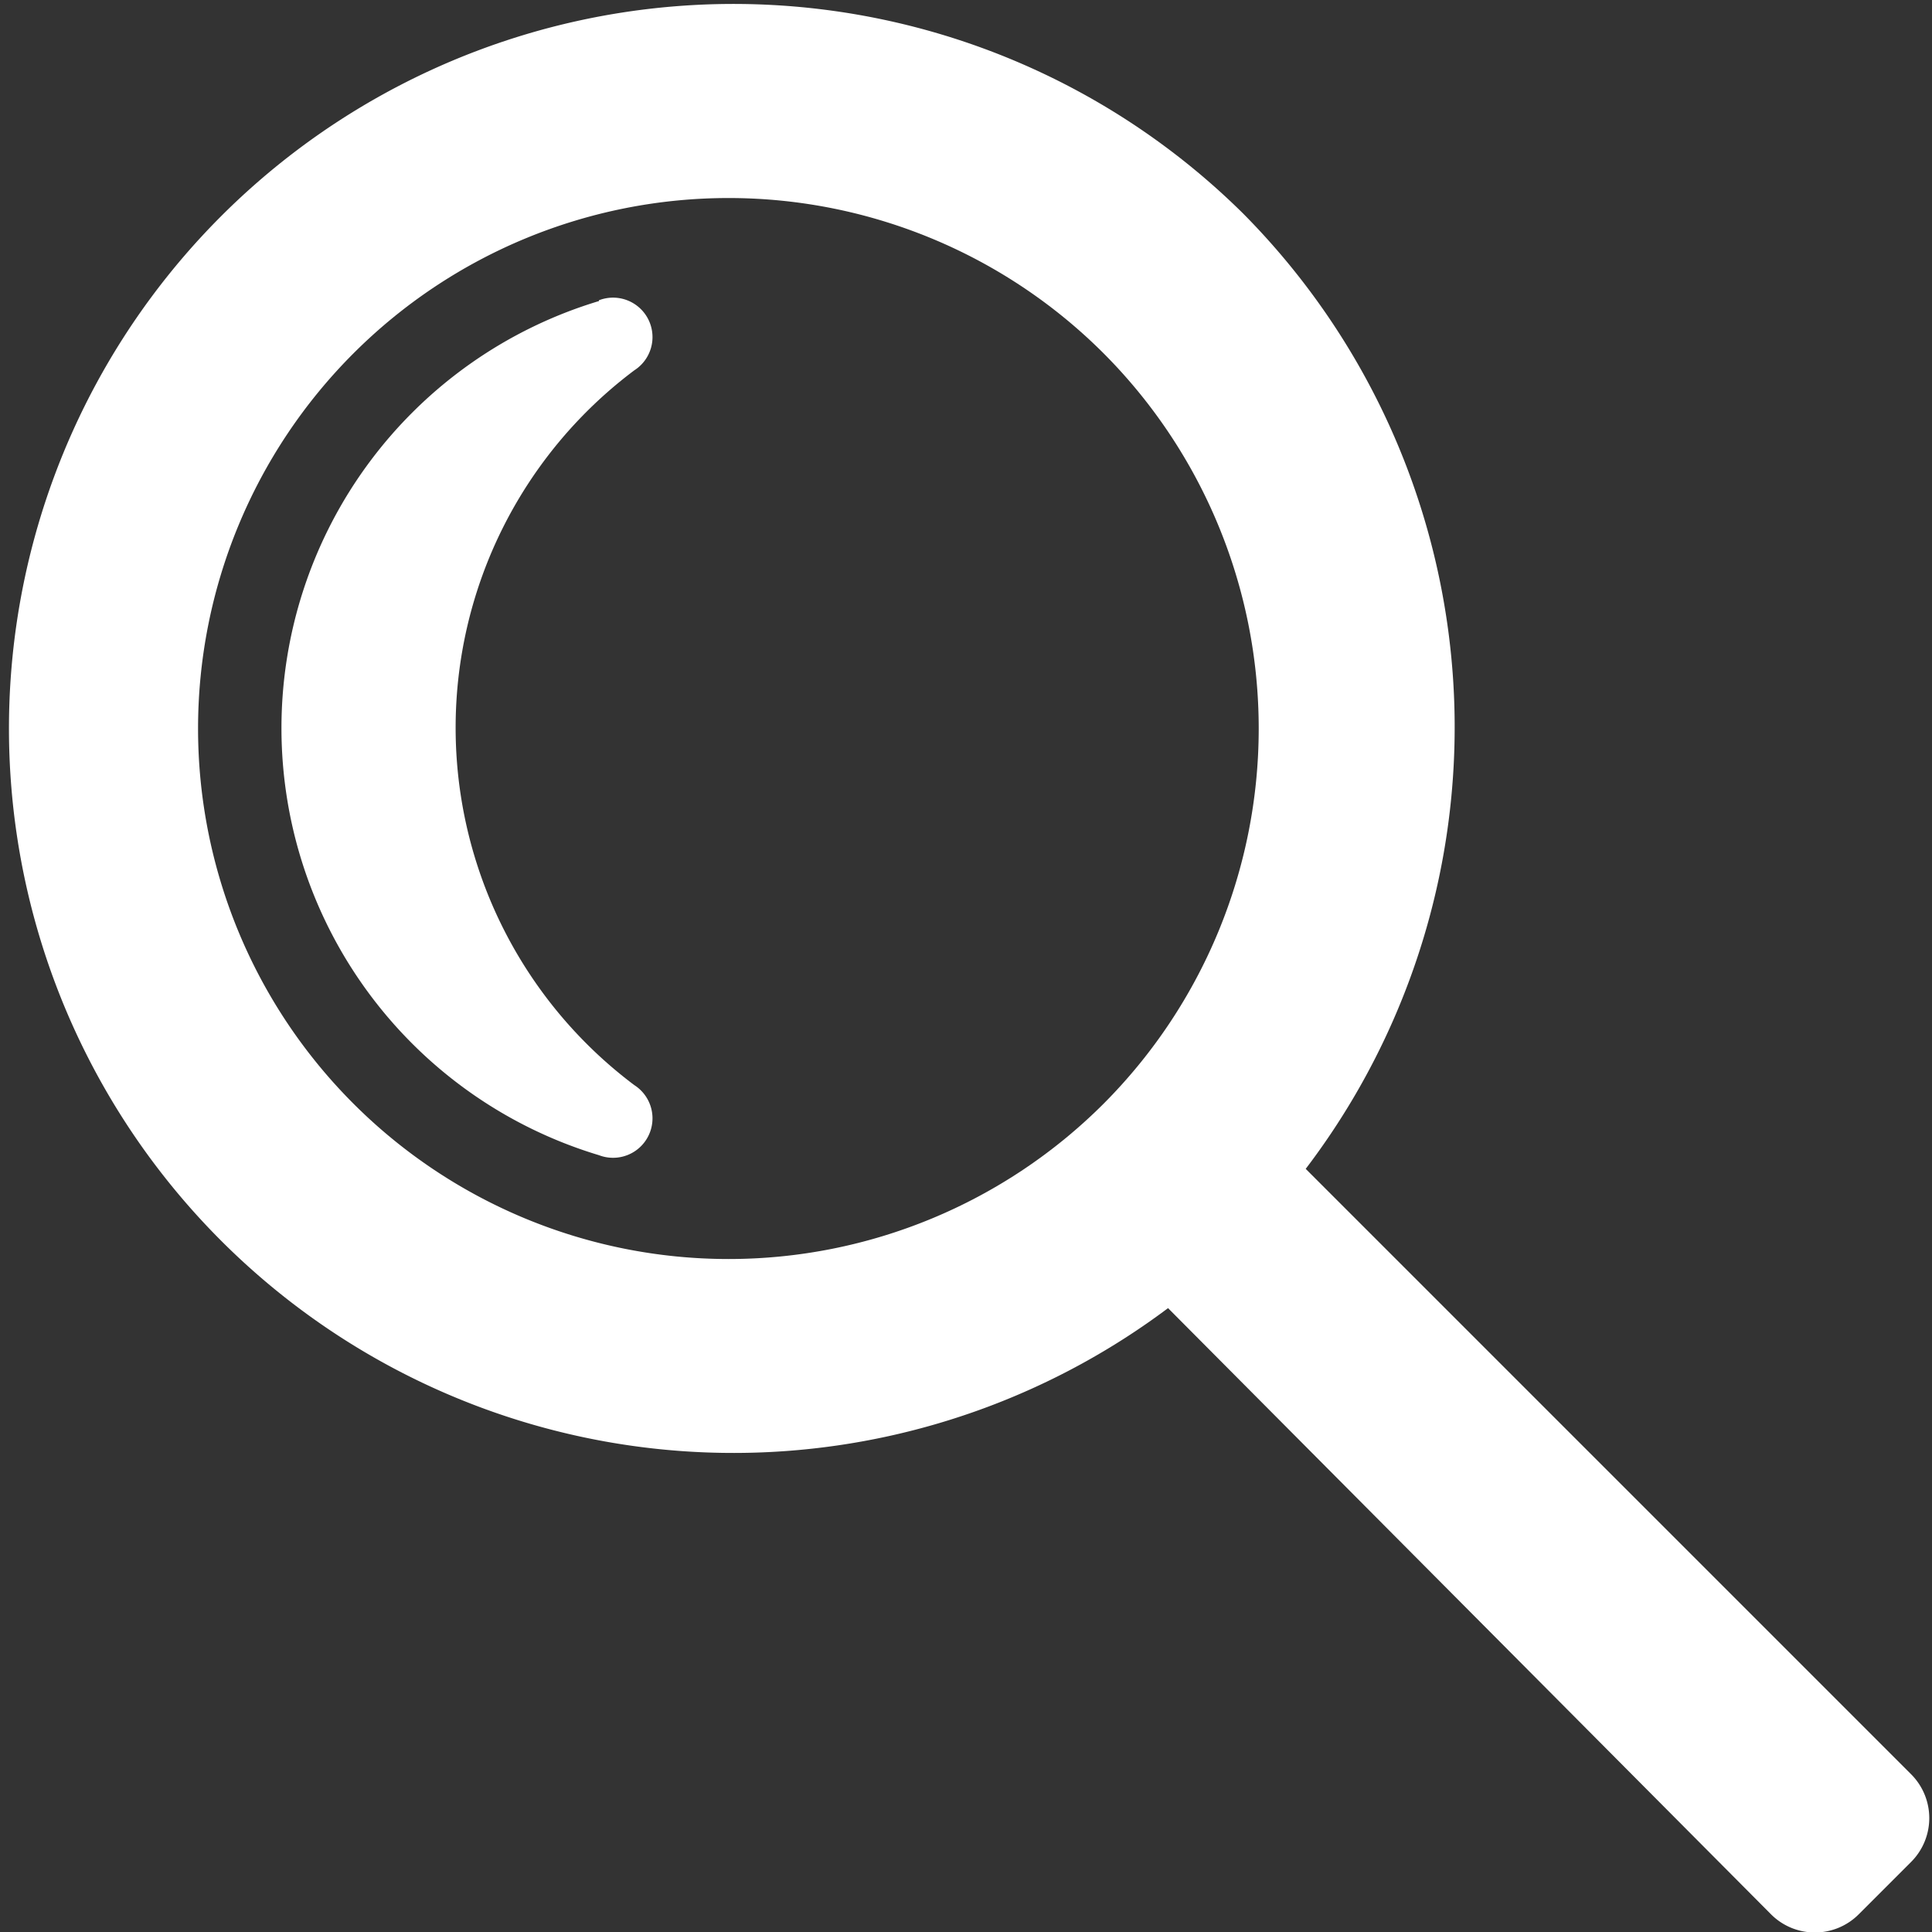
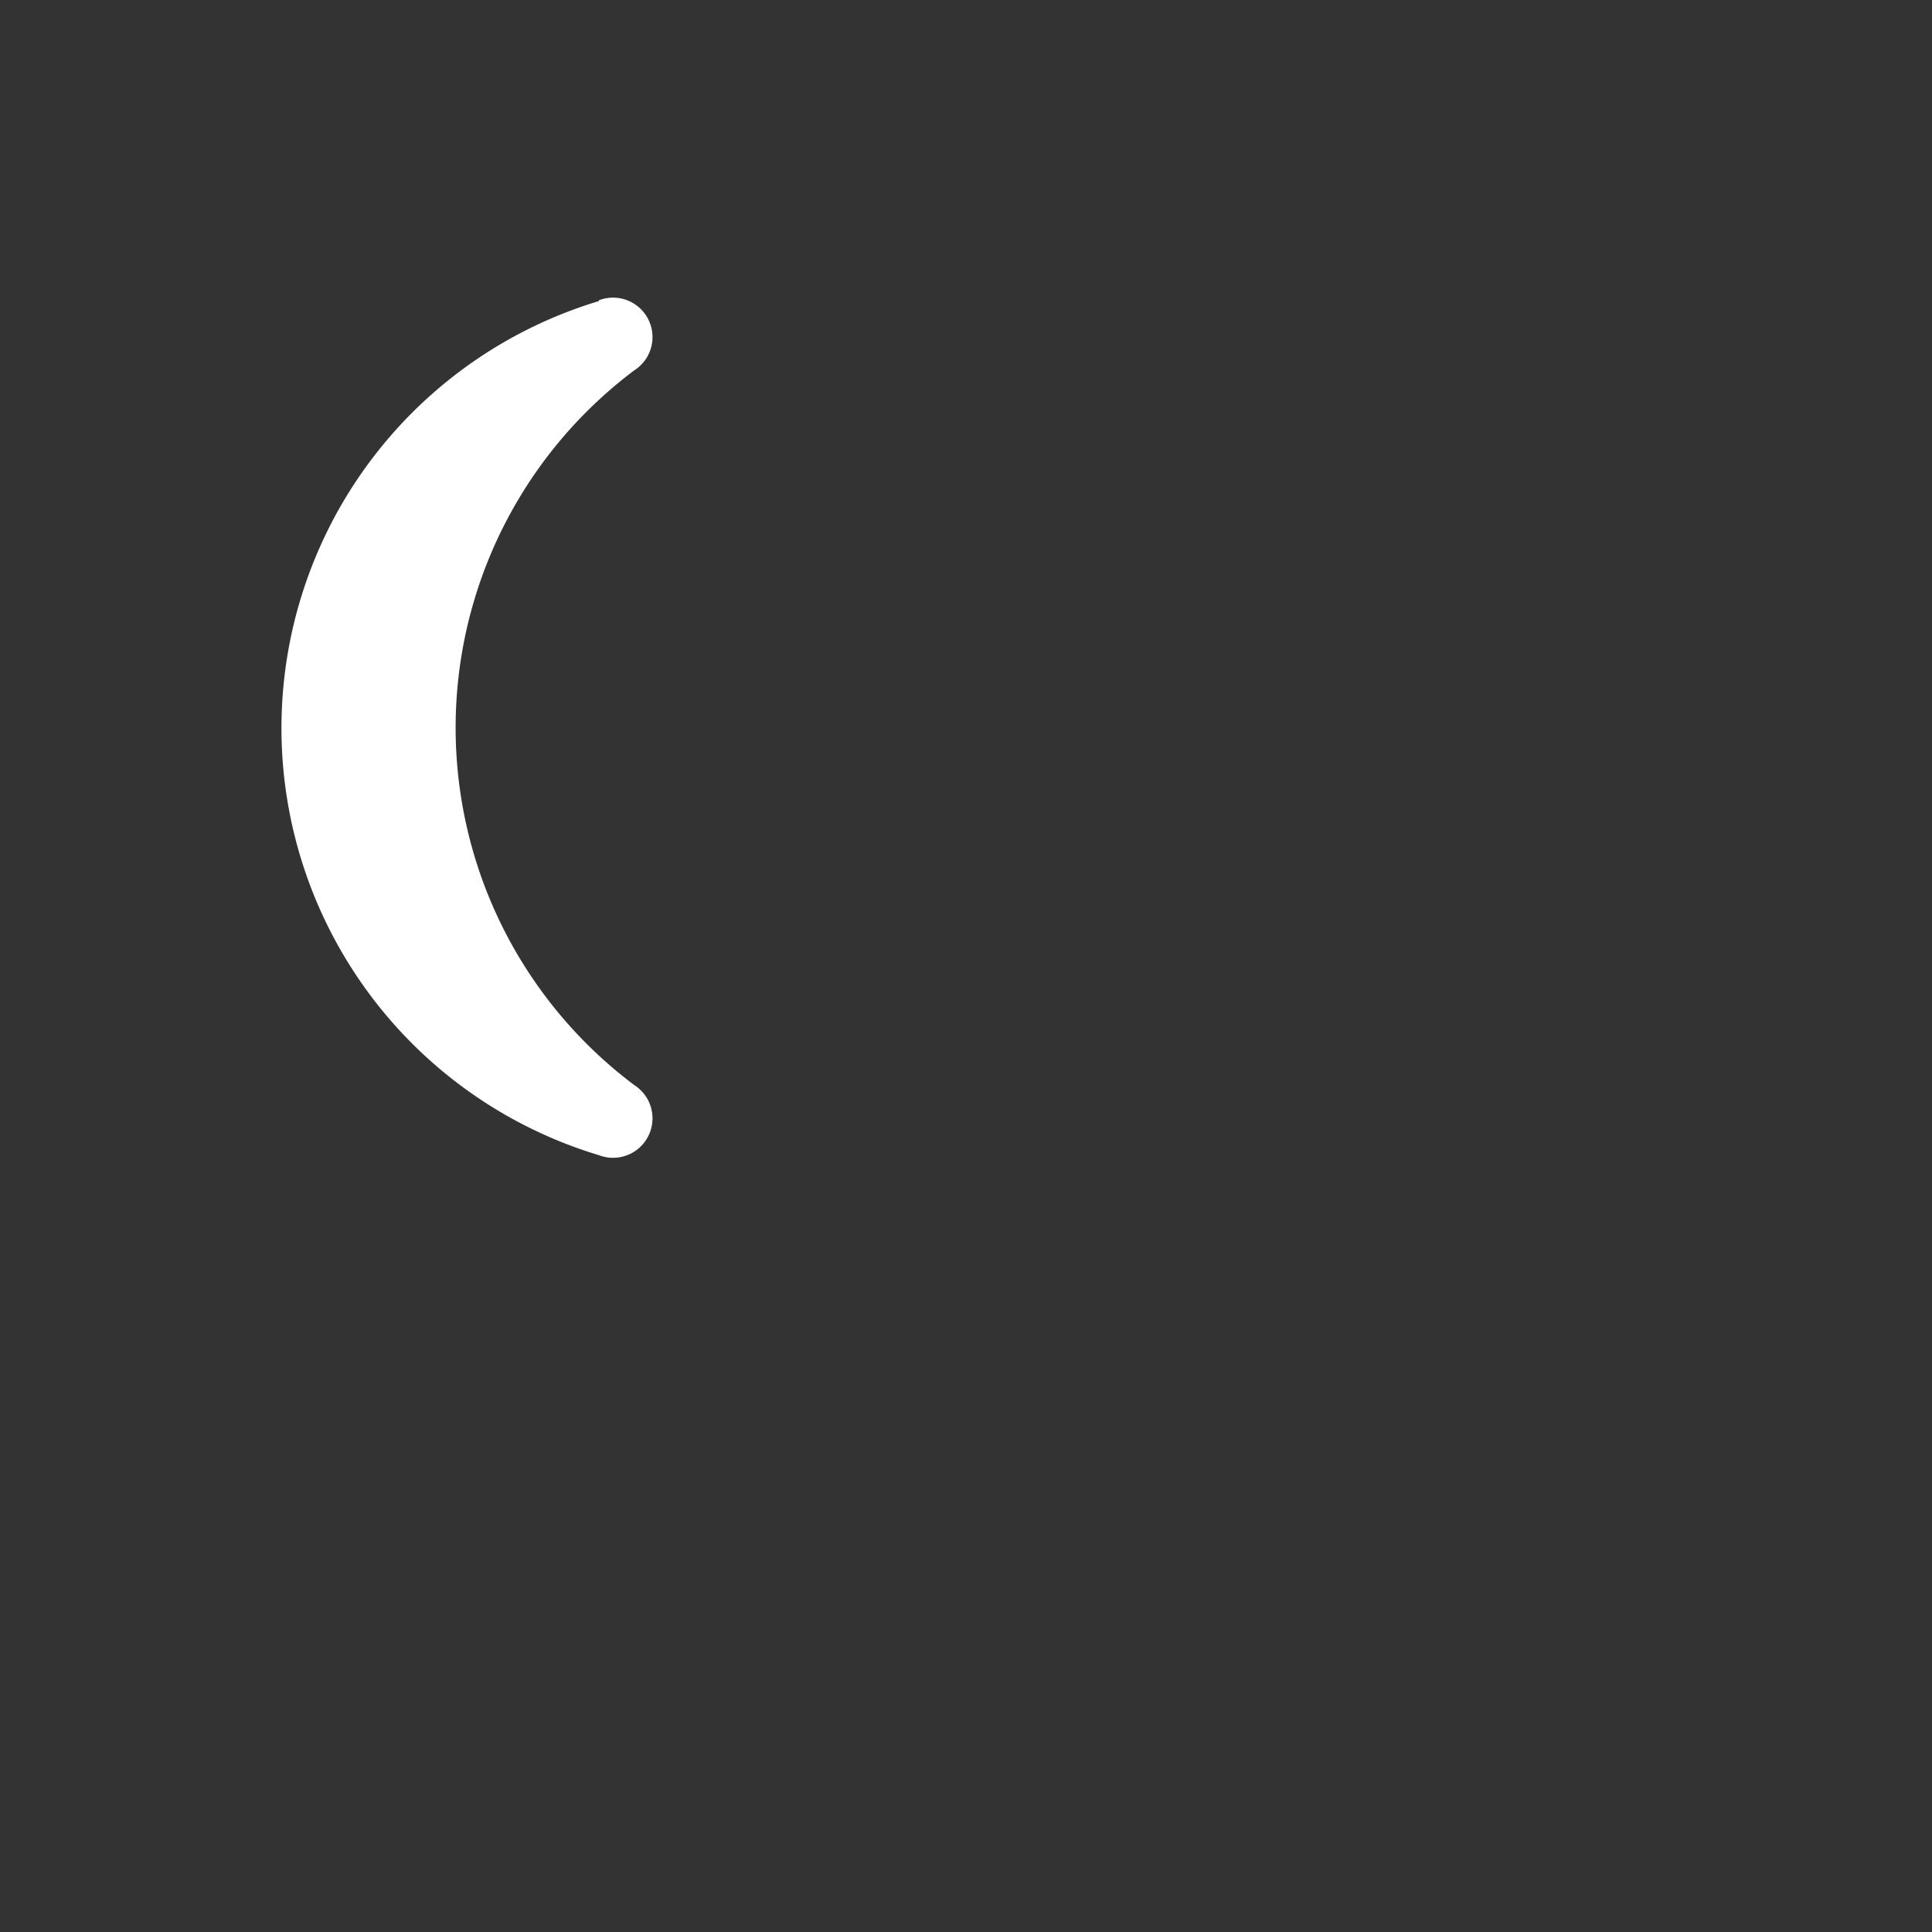
<svg xmlns="http://www.w3.org/2000/svg" viewBox="0 0 24 24">
  <rect x="0" y="0" width="24" height="24" fill="#333333" stroke="none" />
  <title>icon-search</title>
  <g id="Layer_2" data-name="Layer 2">
    <g id="Layer_1-2" data-name="Layer 1">
-       <path d="M15.44,2.65a9,9,0,1,0-.93,13.6L22,23.78a.77.77,0,0,0,1.09,0l.65-.65a.77.77,0,0,0,0-1.09l-7.52-7.52A9.06,9.06,0,0,0,15.44,2.65ZM13.71,13.71a6.59,6.59,0,1,1,0-9.32A6.6,6.6,0,0,1,13.71,13.71Z" style="fill:#fff" />
      <path d="M7.44,3.74a5.54,5.54,0,0,0,0,10.61.49.49,0,0,0,.44-.87,5.55,5.55,0,0,1,0-8.88.49.49,0,0,0-.44-.87Z" style="fill:#fff" />
    </g>
  </g>
</svg>